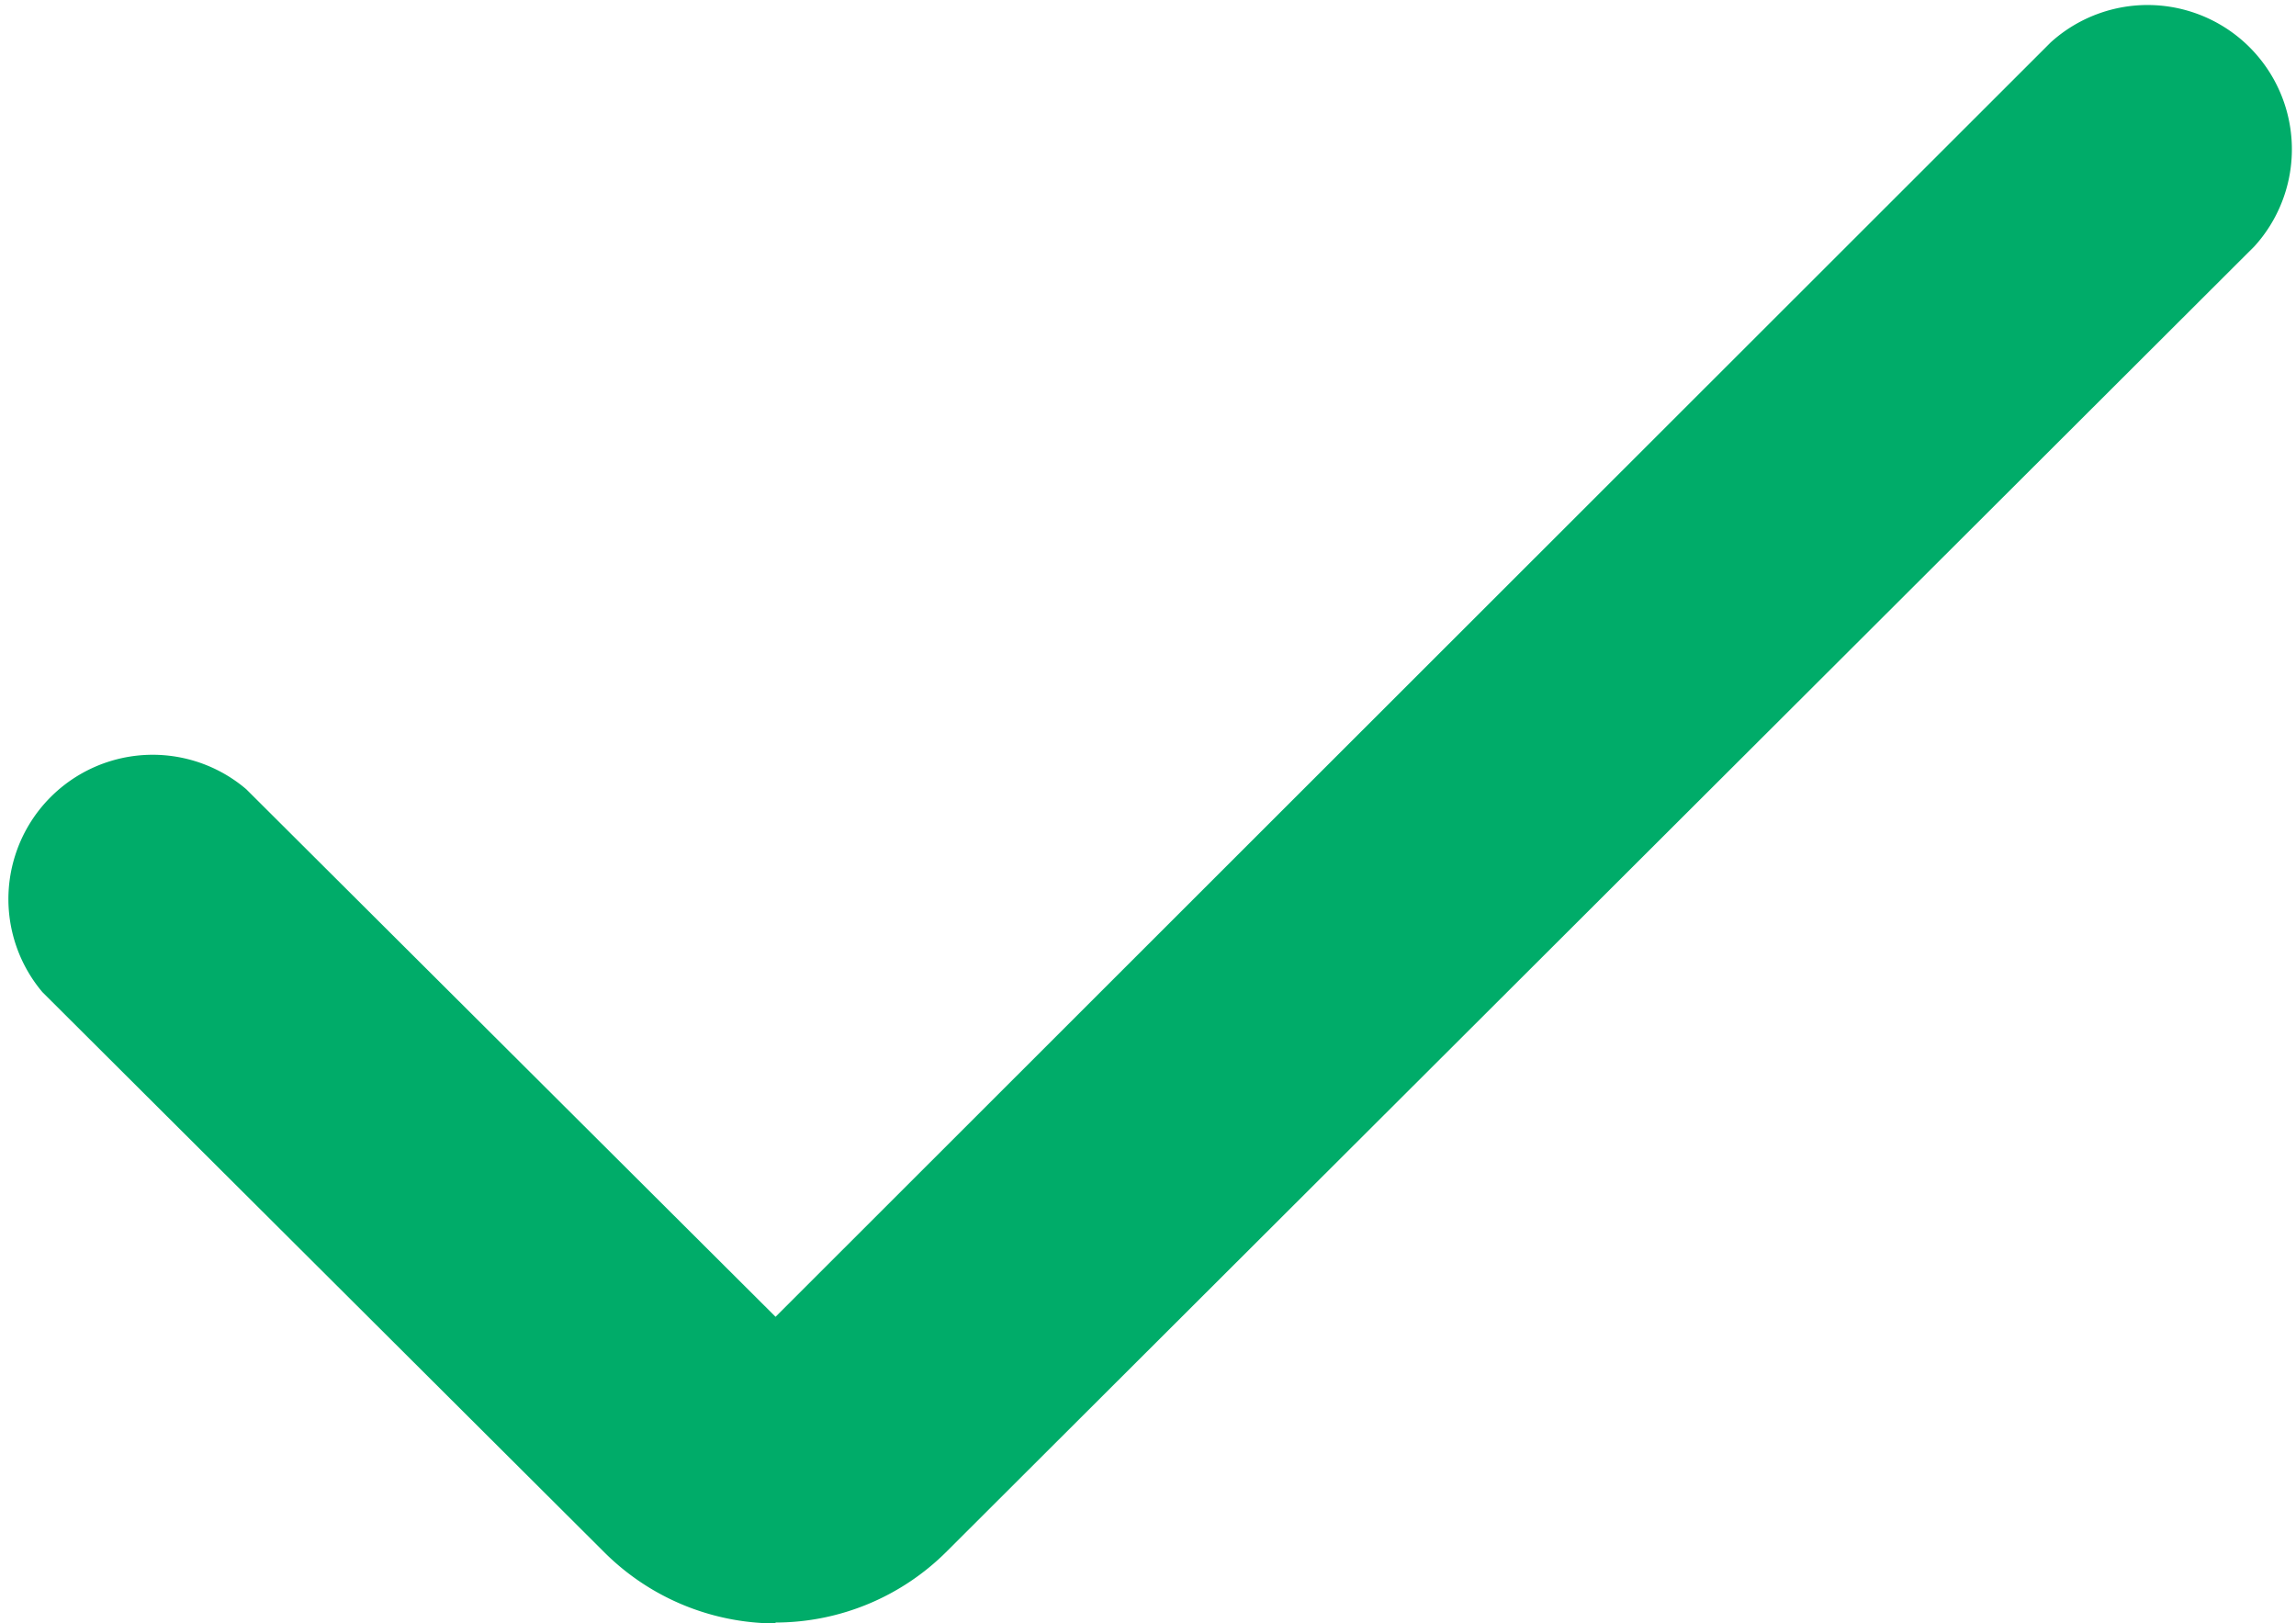
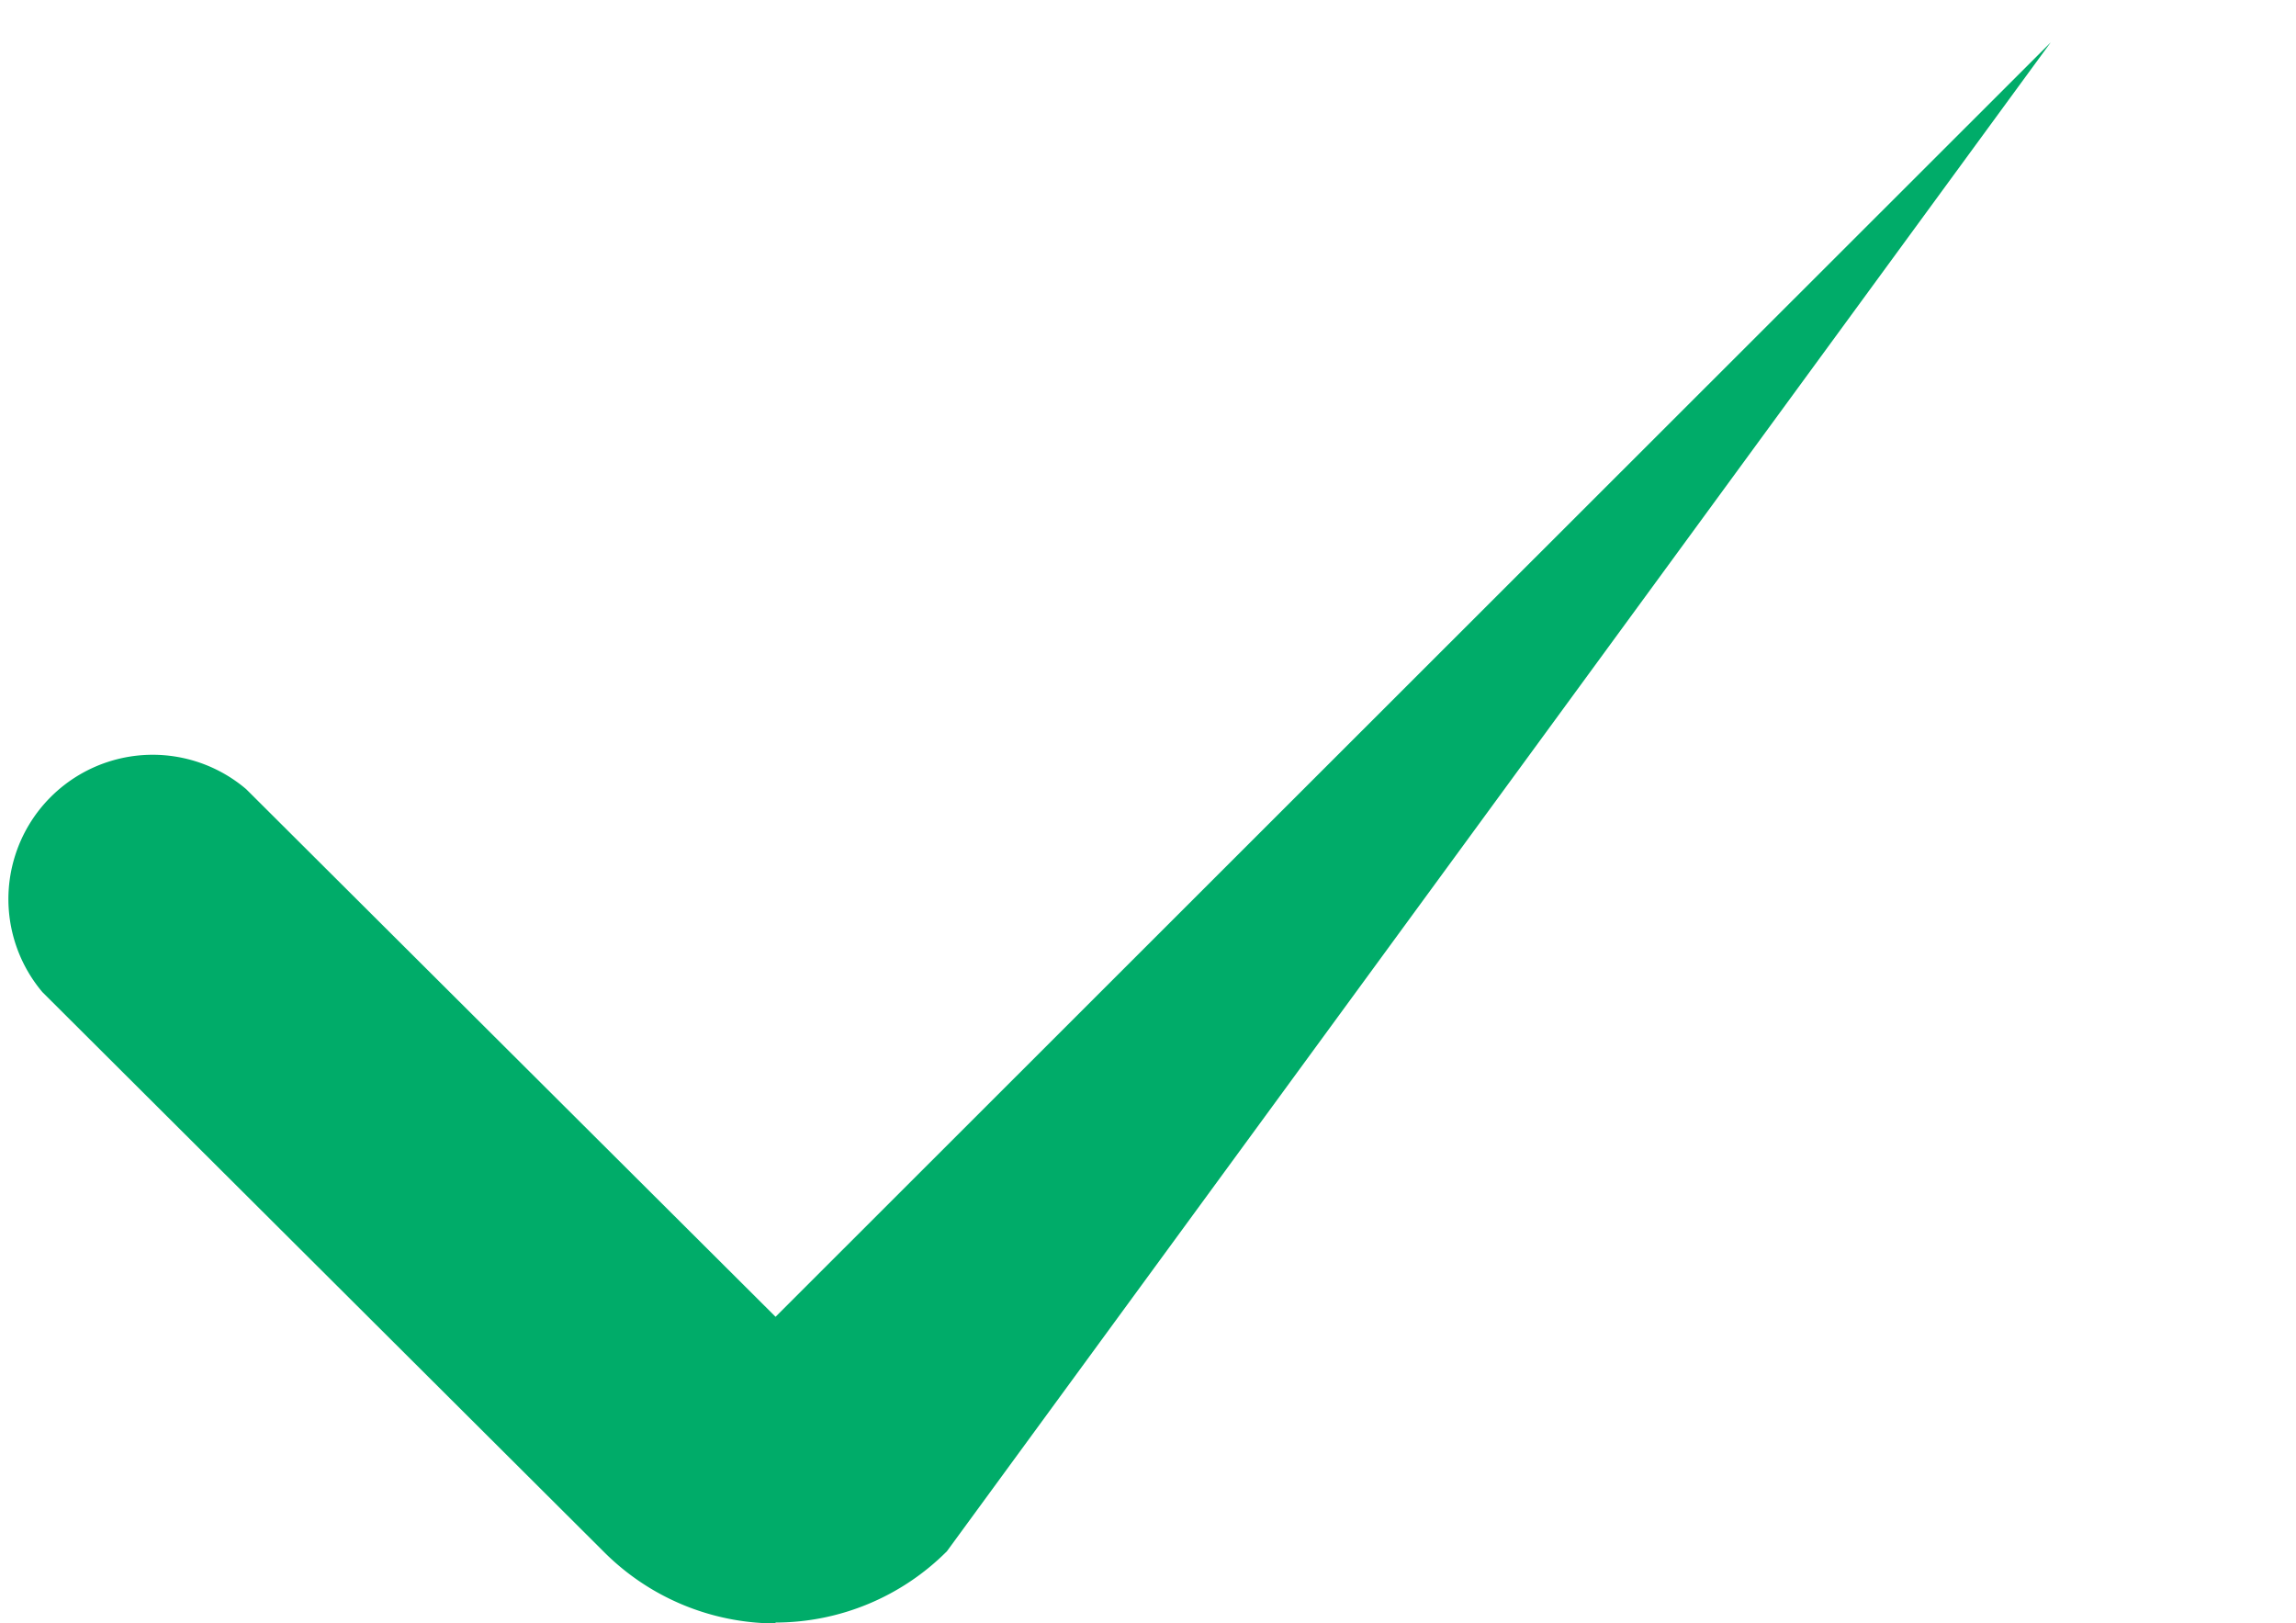
<svg xmlns="http://www.w3.org/2000/svg" data-name="Group 4222" width="25.46" height="18">
-   <path data-name="Path 231" d="M8.6 18a2.7 2.7 0 0 1-1.91-.8L.47 11a1.6 1.6 0 0 1 2.26-2.25L8.6 14.6 22.74.47A1.6 1.6 0 0 1 25 2.73L10.5 17.2a2.69 2.69 0 0 1-1.9.79Z" fill="#00ac69" />
+   <path data-name="Path 231" d="M8.6 18a2.7 2.7 0 0 1-1.91-.8L.47 11a1.6 1.6 0 0 1 2.26-2.25L8.6 14.6 22.74.47L10.5 17.2a2.69 2.69 0 0 1-1.9.79Z" fill="#00ac69" />
</svg>